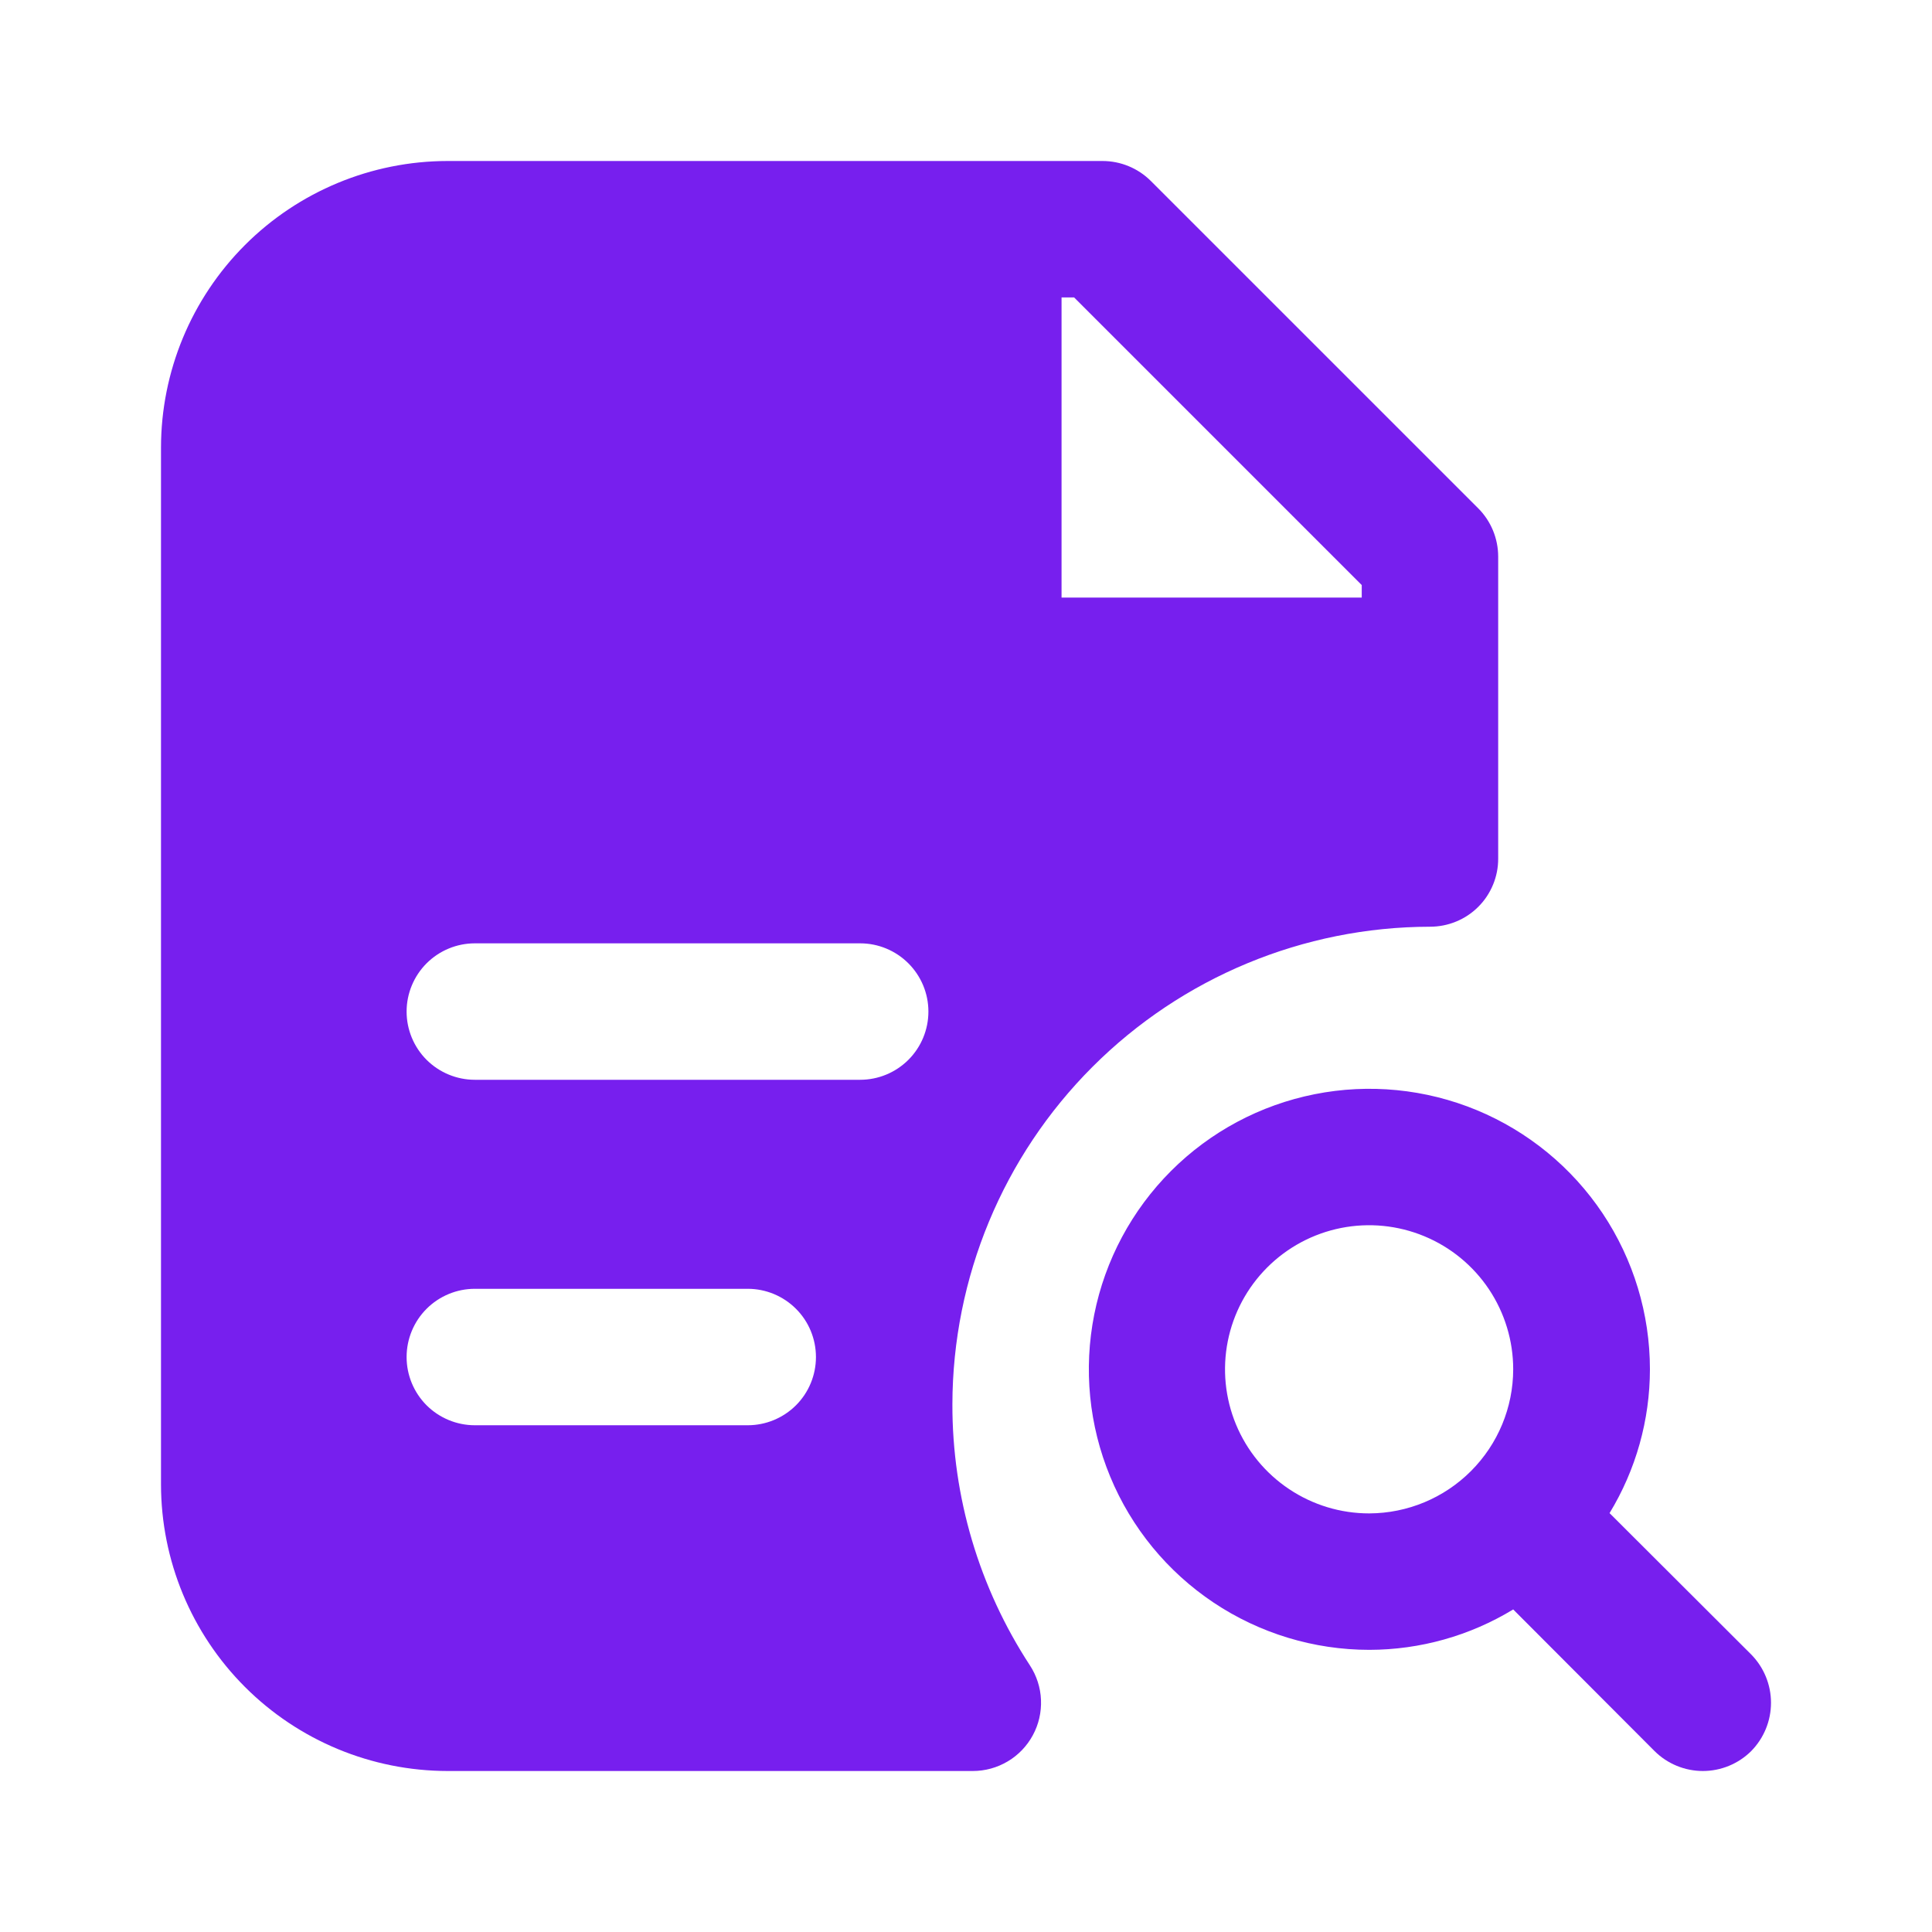
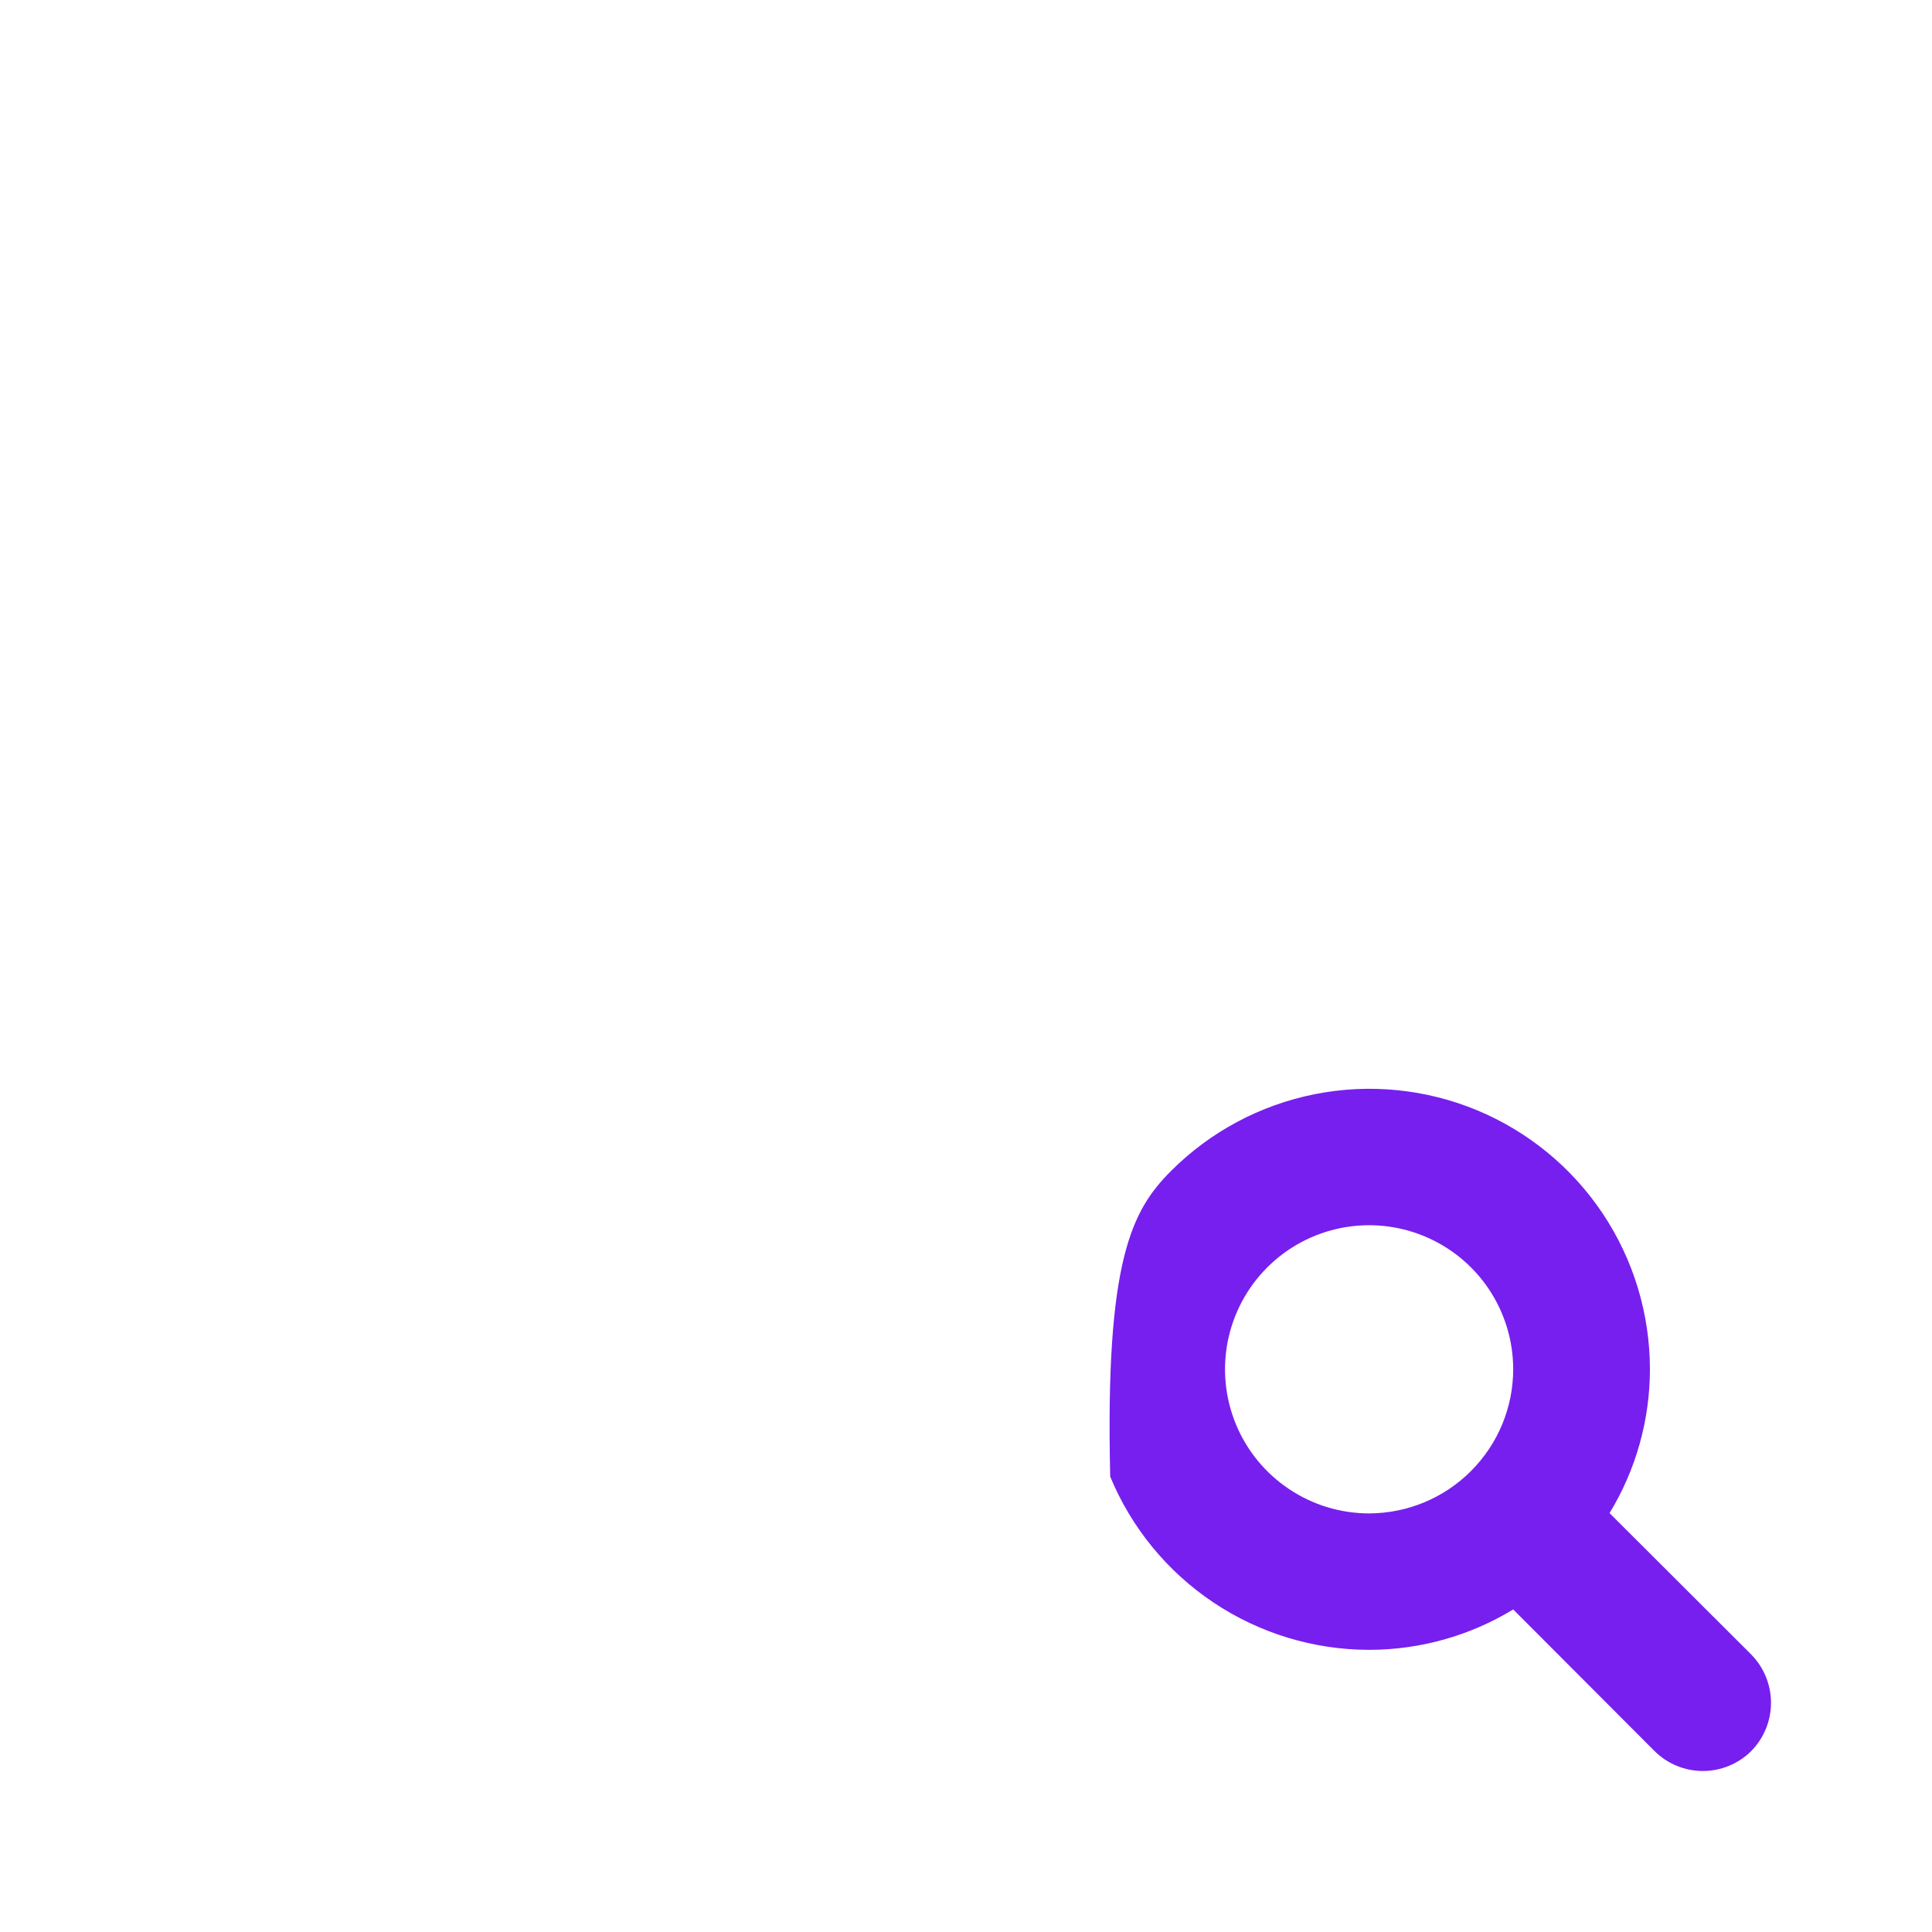
<svg xmlns="http://www.w3.org/2000/svg" width="48" height="48" viewBox="0 0 48 48" fill="none">
-   <path fill-rule="evenodd" clip-rule="evenodd" d="M27.143 26.505C24.919 28.728 23.668 31.743 23.662 34.888C23.657 37.192 24.327 39.447 25.588 41.376C25.755 41.632 25.851 41.928 25.863 42.233C25.876 42.538 25.807 42.841 25.661 43.11C25.516 43.379 25.301 43.604 25.039 43.76C24.776 43.917 24.476 44 24.171 44H11.119C9.232 43.998 7.422 43.247 6.087 41.913C4.752 40.578 4.002 38.769 4 36.881V11.119C4.002 9.231 4.752 7.422 6.087 6.087C7.422 4.752 9.232 4.002 11.119 4H27.391C27.841 4 28.273 4.178 28.591 4.495L36.727 12.63C37.045 12.949 37.222 13.381 37.222 13.831V21.329C37.223 21.552 37.18 21.772 37.095 21.978C37.01 22.184 36.886 22.372 36.728 22.529C36.57 22.687 36.383 22.812 36.177 22.896C35.971 22.981 35.75 23.024 35.527 23.024C32.382 23.029 29.367 24.281 27.143 26.505ZM26.686 7.39H26.374V14.847H33.832V14.536L26.686 7.39ZM11.797 35.41H18.577C19.027 35.41 19.458 35.231 19.776 34.914C20.094 34.596 20.272 34.165 20.272 33.715C20.272 33.266 20.094 32.834 19.776 32.517C19.458 32.199 19.027 32.02 18.577 32.02H11.797C11.348 32.02 10.916 32.199 10.598 32.517C10.281 32.834 10.102 33.266 10.102 33.715C10.102 34.165 10.281 34.596 10.598 34.914C10.916 35.231 11.348 35.41 11.797 35.41ZM11.797 26.827H21.371C21.82 26.827 22.251 26.648 22.569 26.331C22.887 26.013 23.066 25.582 23.066 25.132C23.066 24.683 22.887 24.252 22.569 23.934C22.251 23.616 21.82 23.437 21.371 23.437H11.797C11.348 23.437 10.916 23.616 10.598 23.934C10.281 24.252 10.102 24.683 10.102 25.132C10.102 25.582 10.281 26.013 10.598 26.331C10.916 26.648 11.348 26.827 11.797 26.827Z" fill="#771FEE" />
-   <path fill-rule="evenodd" clip-rule="evenodd" d="M39.989 37.593L43.508 41.105C43.823 41.425 44 41.856 44 42.305C44 42.754 43.823 43.185 43.508 43.505C43.189 43.822 42.757 44 42.307 44C41.858 44 41.426 43.822 41.107 43.505L37.595 39.986C36.519 40.641 35.283 40.988 34.022 40.99C32.644 40.99 31.296 40.581 30.15 39.815C29.004 39.049 28.11 37.961 27.583 36.687C27.055 35.414 26.917 34.012 27.186 32.66C27.455 31.309 28.119 30.067 29.094 29.092C30.069 28.117 31.31 27.454 32.663 27.185C34.014 26.916 35.416 27.054 36.69 27.581C37.963 28.109 39.052 29.002 39.818 30.148C40.583 31.294 40.992 32.642 40.992 34.02C40.991 35.281 40.644 36.516 39.989 37.593ZM32.027 36.996C32.615 37.39 33.307 37.6 34.016 37.6H34.022C34.97 37.596 35.878 37.218 36.547 36.547C37.217 35.876 37.594 34.968 37.595 34.02C37.595 33.312 37.385 32.62 36.992 32.031C36.599 31.443 36.04 30.984 35.385 30.713C34.731 30.442 34.011 30.371 33.317 30.509C32.623 30.647 31.985 30.988 31.484 31.489C30.983 31.99 30.642 32.627 30.504 33.322C30.366 34.016 30.437 34.736 30.708 35.39C30.979 36.044 31.438 36.603 32.027 36.996Z" fill="#771FEE" />
+   <path fill-rule="evenodd" clip-rule="evenodd" d="M39.989 37.593L43.508 41.105C43.823 41.425 44 41.856 44 42.305C44 42.754 43.823 43.185 43.508 43.505C43.189 43.822 42.757 44 42.307 44C41.858 44 41.426 43.822 41.107 43.505L37.595 39.986C36.519 40.641 35.283 40.988 34.022 40.99C32.644 40.99 31.296 40.581 30.15 39.815C29.004 39.049 28.11 37.961 27.583 36.687C27.455 31.309 28.119 30.067 29.094 29.092C30.069 28.117 31.31 27.454 32.663 27.185C34.014 26.916 35.416 27.054 36.69 27.581C37.963 28.109 39.052 29.002 39.818 30.148C40.583 31.294 40.992 32.642 40.992 34.02C40.991 35.281 40.644 36.516 39.989 37.593ZM32.027 36.996C32.615 37.39 33.307 37.6 34.016 37.6H34.022C34.97 37.596 35.878 37.218 36.547 36.547C37.217 35.876 37.594 34.968 37.595 34.02C37.595 33.312 37.385 32.62 36.992 32.031C36.599 31.443 36.04 30.984 35.385 30.713C34.731 30.442 34.011 30.371 33.317 30.509C32.623 30.647 31.985 30.988 31.484 31.489C30.983 31.99 30.642 32.627 30.504 33.322C30.366 34.016 30.437 34.736 30.708 35.39C30.979 36.044 31.438 36.603 32.027 36.996Z" fill="#771FEE" />
</svg>